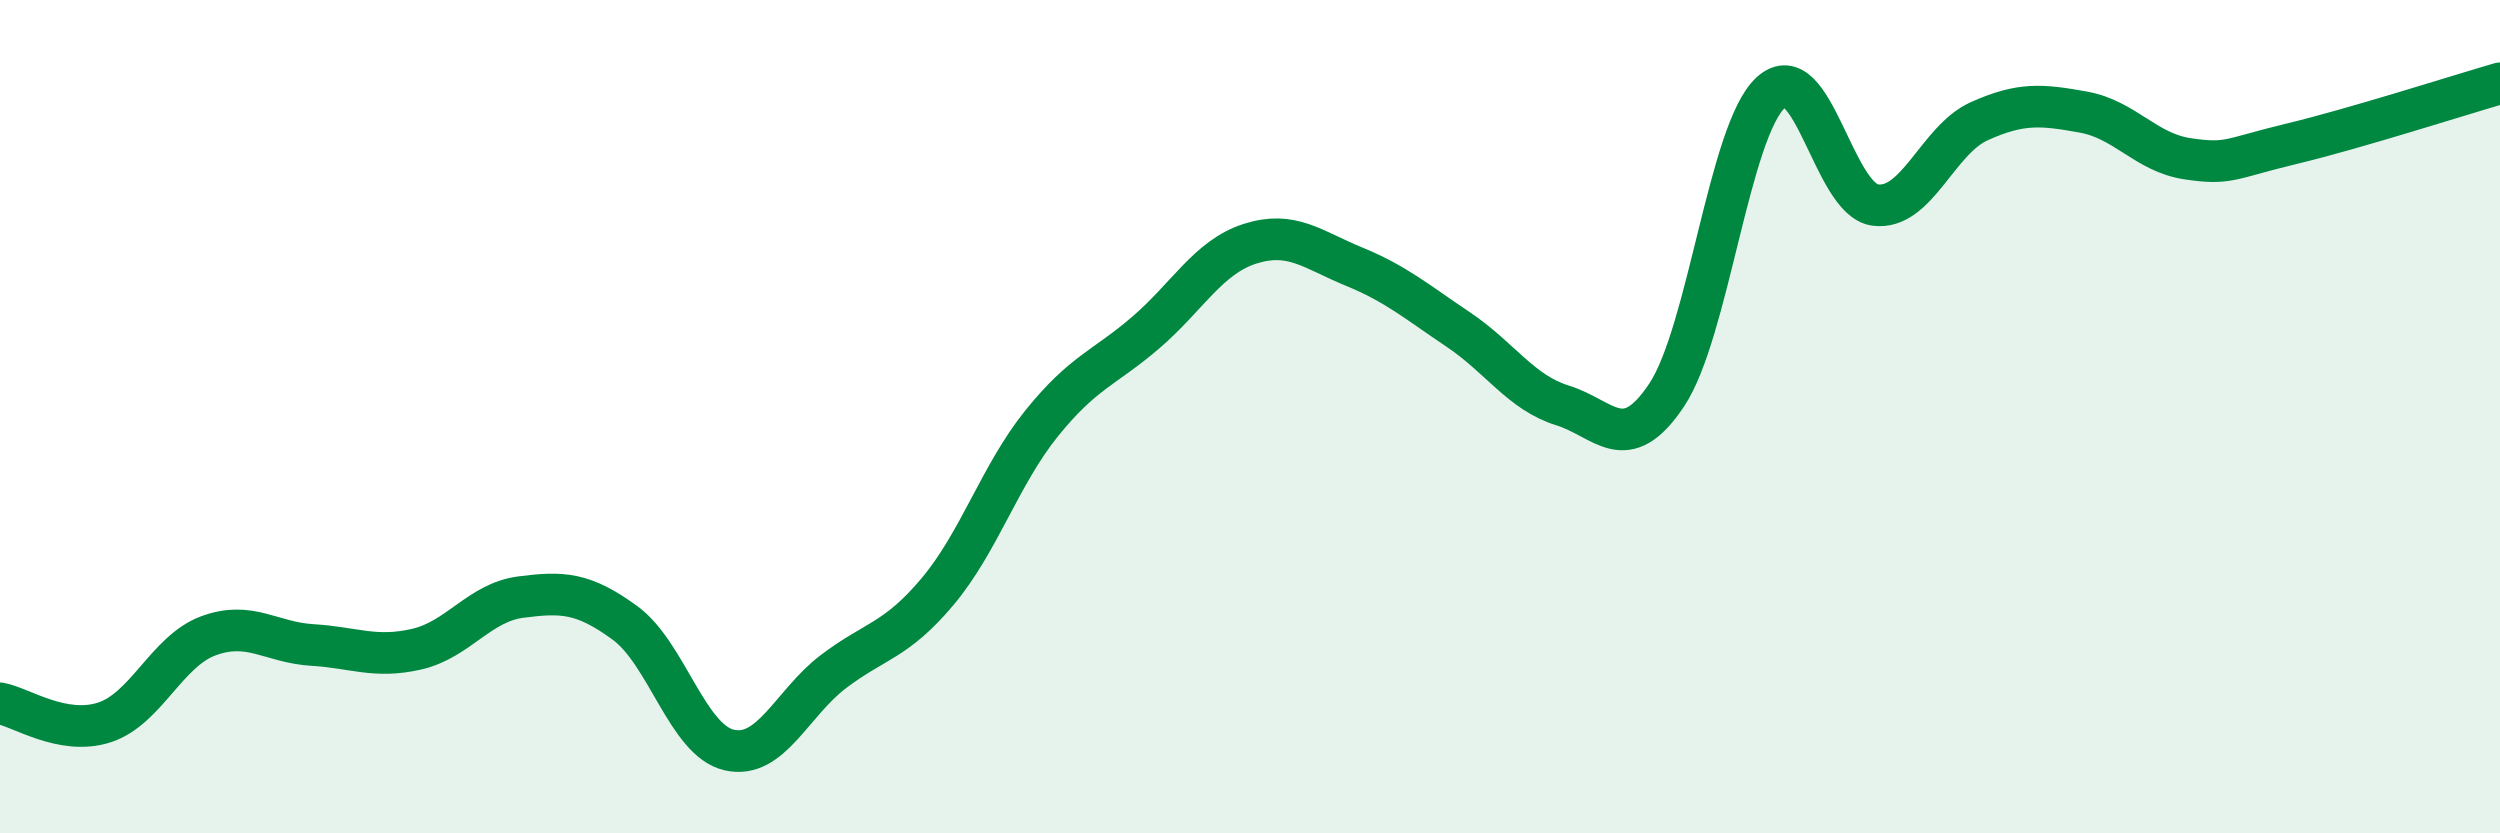
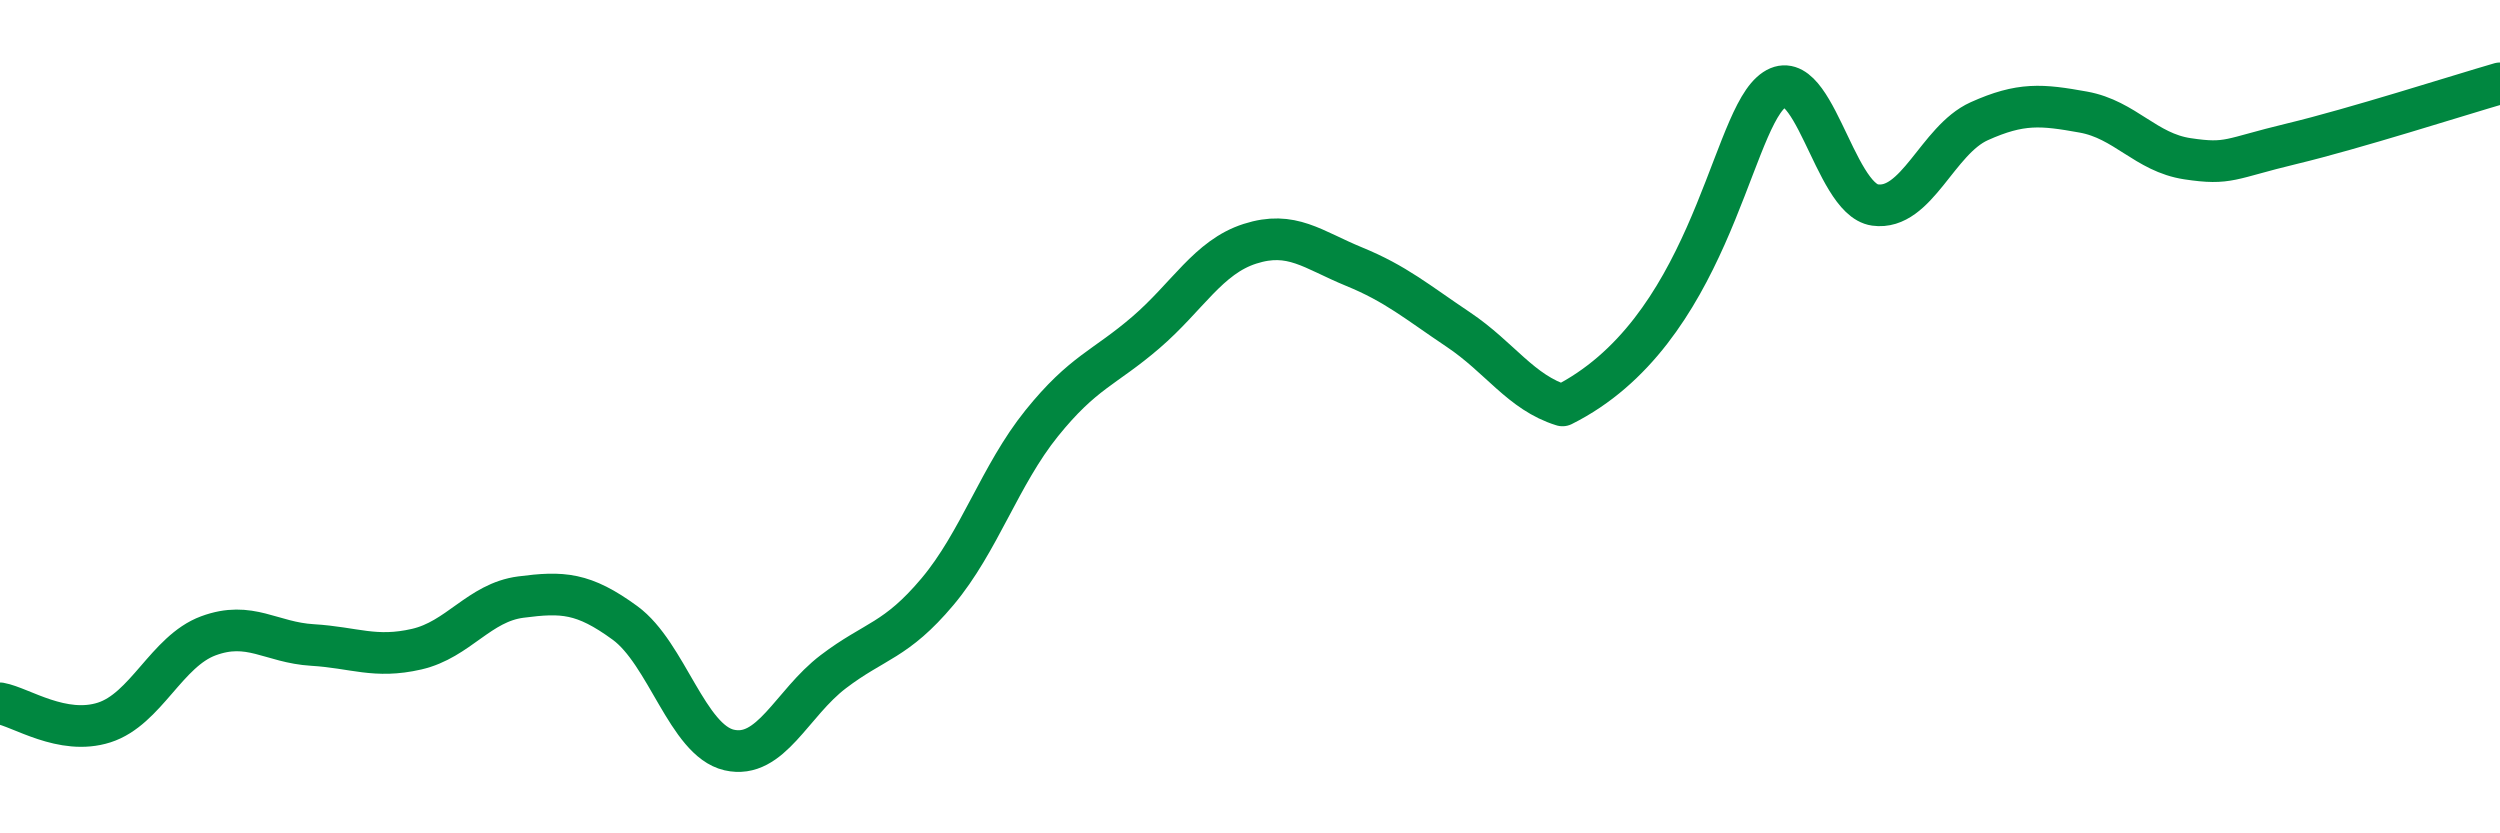
<svg xmlns="http://www.w3.org/2000/svg" width="60" height="20" viewBox="0 0 60 20">
-   <path d="M 0,16.88 C 0.5,16.97 1.5,17.66 2.5,17.34 C 3.5,17.02 4,15.63 5,15.26 C 6,14.89 6.5,15.42 7.5,15.48 C 8.5,15.54 9,15.81 10,15.58 C 11,15.35 11.5,14.46 12.5,14.33 C 13.5,14.2 14,14.22 15,14.95 C 16,15.68 16.5,17.77 17.5,18 C 18.5,18.23 19,16.88 20,16.12 C 21,15.36 21.5,15.39 22.5,14.2 C 23.5,13.01 24,11.4 25,10.16 C 26,8.92 26.5,8.84 27.5,7.98 C 28.5,7.12 29,6.17 30,5.85 C 31,5.53 31.5,5.99 32.5,6.4 C 33.5,6.81 34,7.24 35,7.91 C 36,8.58 36.5,9.42 37.5,9.73 C 38.5,10.04 39,10.98 40,9.48 C 41,7.98 41.5,3.13 42.5,2.22 C 43.5,1.31 44,4.78 45,4.92 C 46,5.06 46.5,3.36 47.5,2.91 C 48.5,2.46 49,2.51 50,2.69 C 51,2.87 51.5,3.66 52.5,3.81 C 53.5,3.96 53.5,3.81 55,3.45 C 56.5,3.09 59,2.29 60,2L60 20L0 20Z" fill="#008740" opacity="0.1" stroke-linecap="round" stroke-linejoin="round" />
-   <path d="M 0,16.88 C 0.5,16.97 1.5,17.66 2.5,17.34 C 3.5,17.02 4,15.63 5,15.26 C 6,14.89 6.5,15.42 7.5,15.48 C 8.5,15.54 9,15.81 10,15.58 C 11,15.35 11.5,14.46 12.5,14.33 C 13.5,14.2 14,14.22 15,14.95 C 16,15.68 16.5,17.77 17.5,18 C 18.5,18.23 19,16.88 20,16.12 C 21,15.36 21.5,15.39 22.5,14.2 C 23.5,13.01 24,11.4 25,10.16 C 26,8.92 26.5,8.84 27.5,7.98 C 28.5,7.12 29,6.17 30,5.85 C 31,5.53 31.5,5.99 32.5,6.4 C 33.5,6.81 34,7.24 35,7.91 C 36,8.58 36.5,9.42 37.5,9.73 C 38.5,10.04 39,10.98 40,9.48 C 41,7.98 41.5,3.13 42.5,2.22 C 43.5,1.31 44,4.78 45,4.92 C 46,5.06 46.5,3.36 47.5,2.91 C 48.5,2.46 49,2.51 50,2.69 C 51,2.87 51.5,3.66 52.5,3.81 C 53.5,3.96 53.5,3.81 55,3.45 C 56.5,3.09 59,2.29 60,2" stroke="#008740" stroke-width="1" fill="none" stroke-linecap="round" stroke-linejoin="round" />
+   <path d="M 0,16.88 C 0.5,16.97 1.5,17.66 2.5,17.34 C 3.5,17.02 4,15.63 5,15.26 C 6,14.89 6.5,15.42 7.5,15.48 C 8.5,15.54 9,15.81 10,15.58 C 11,15.35 11.5,14.46 12.5,14.33 C 13.5,14.2 14,14.22 15,14.95 C 16,15.68 16.5,17.77 17.5,18 C 18.5,18.23 19,16.88 20,16.12 C 21,15.36 21.5,15.39 22.5,14.2 C 23.5,13.01 24,11.4 25,10.16 C 26,8.92 26.5,8.84 27.5,7.98 C 28.5,7.12 29,6.17 30,5.85 C 31,5.53 31.5,5.99 32.5,6.4 C 33.5,6.81 34,7.24 35,7.91 C 36,8.58 36.5,9.42 37.5,9.73 C 41,7.98 41.5,3.13 42.5,2.22 C 43.5,1.31 44,4.78 45,4.92 C 46,5.06 46.5,3.36 47.5,2.91 C 48.5,2.46 49,2.51 50,2.69 C 51,2.87 51.5,3.66 52.5,3.81 C 53.5,3.96 53.5,3.81 55,3.45 C 56.5,3.09 59,2.29 60,2" stroke="#008740" stroke-width="1" fill="none" stroke-linecap="round" stroke-linejoin="round" />
</svg>